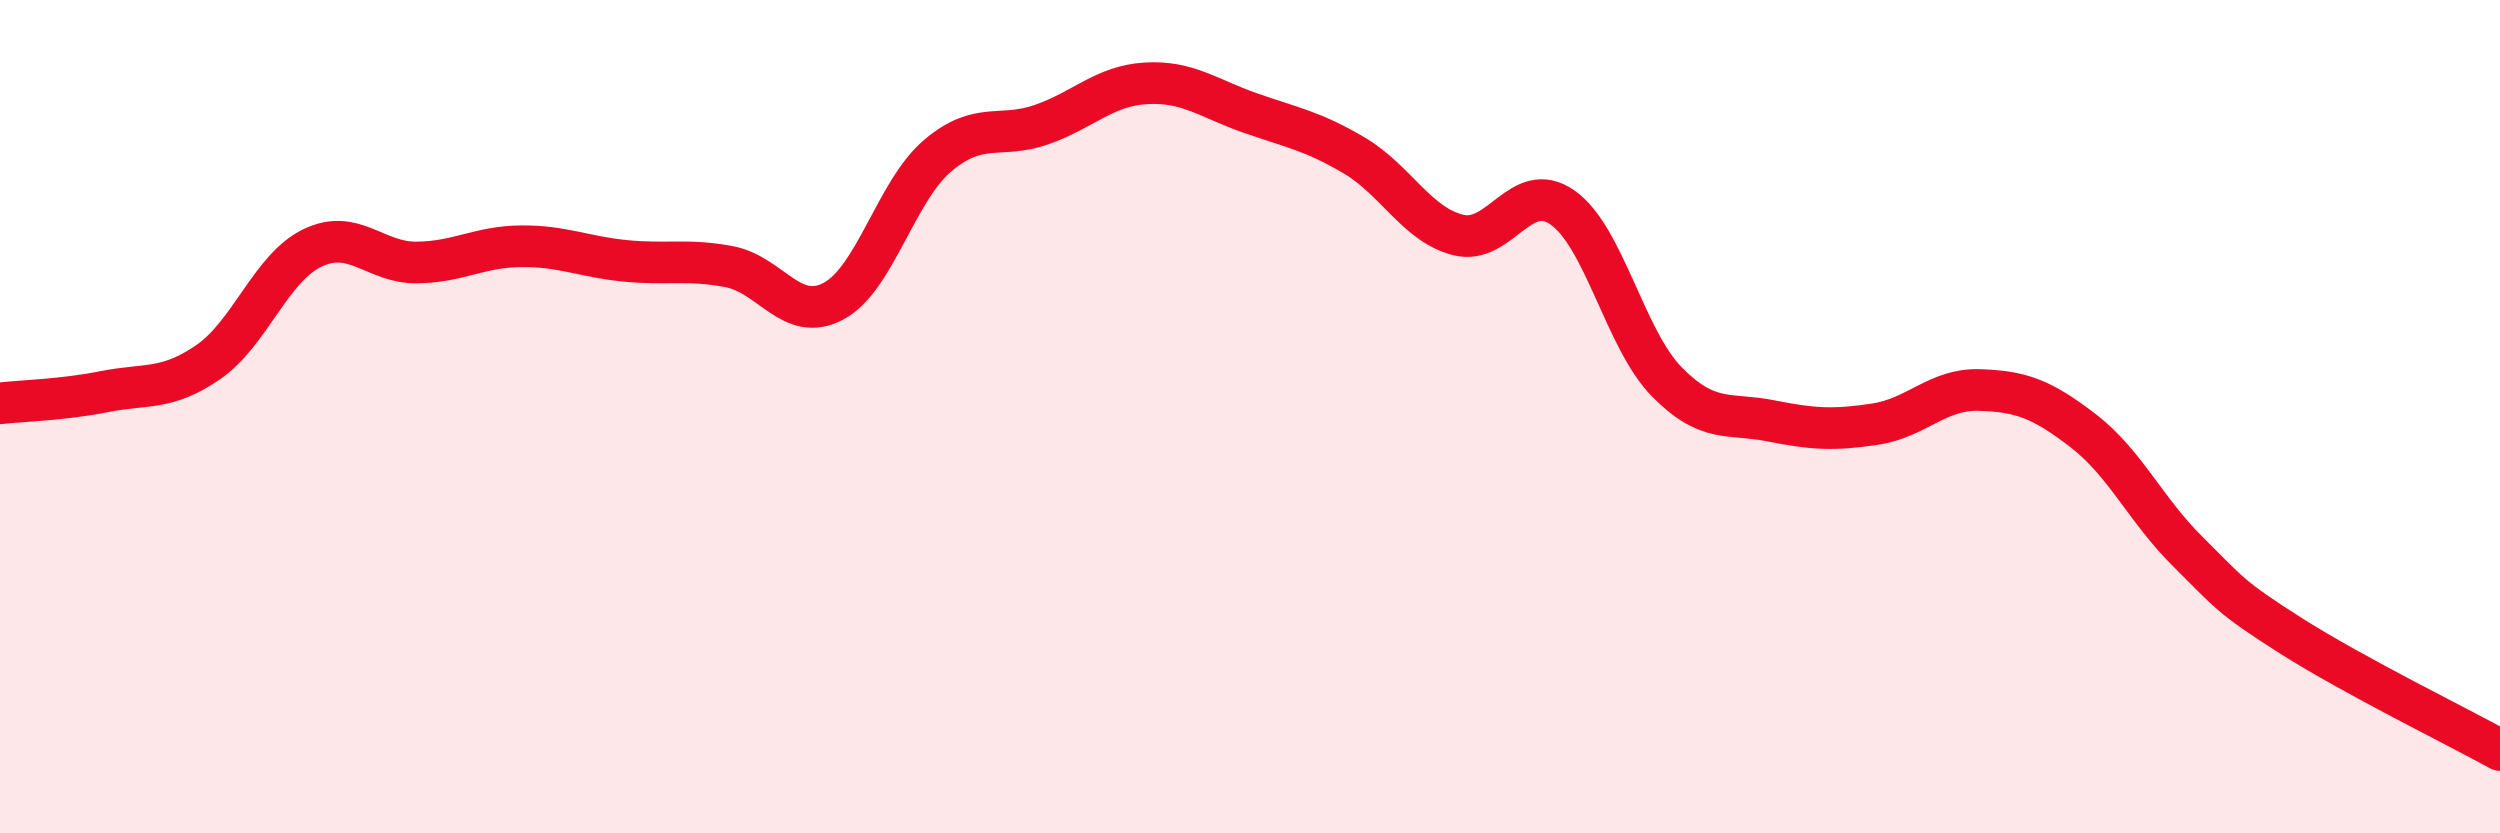
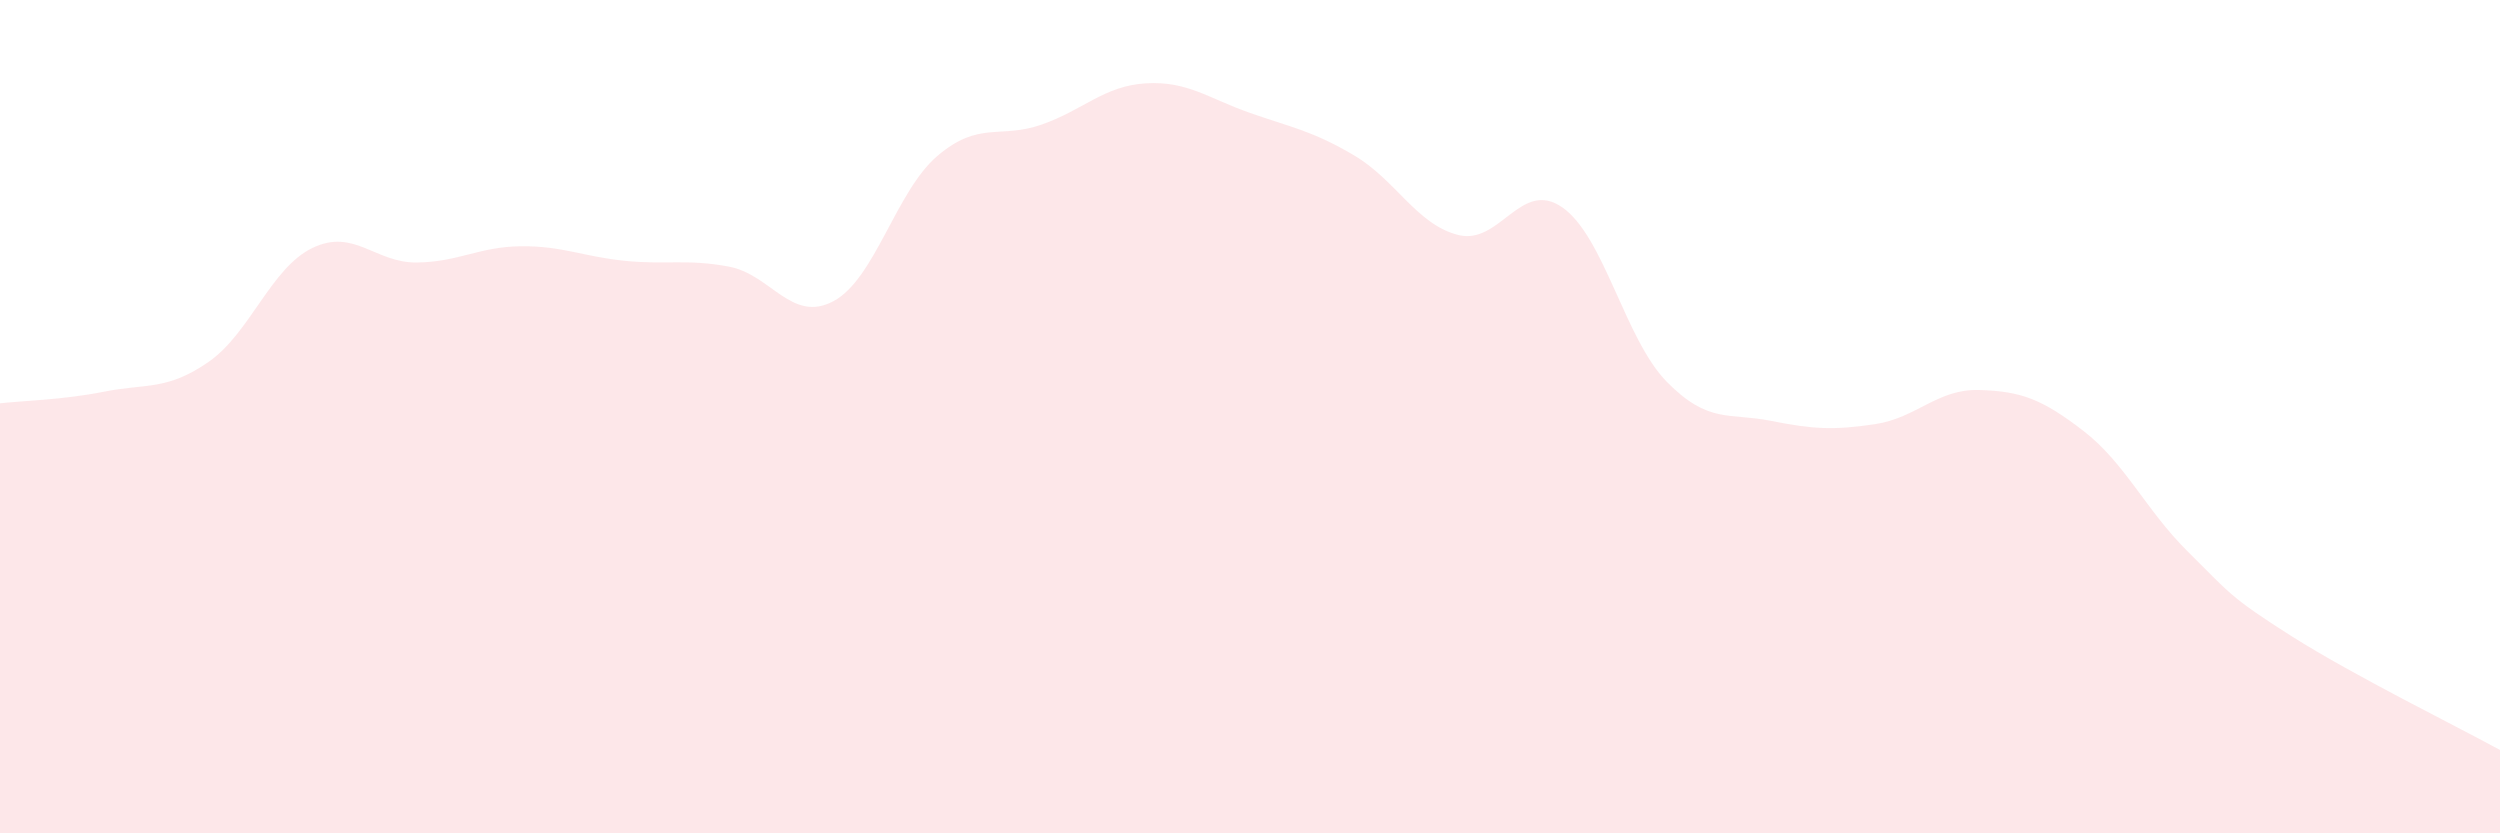
<svg xmlns="http://www.w3.org/2000/svg" width="60" height="20" viewBox="0 0 60 20">
  <path d="M 0,9.68 C 0.5,9.62 1.5,9.6 2.5,9.4 C 3.5,9.2 4,9.38 5,8.69 C 6,8 6.5,6.43 7.5,5.95 C 8.5,5.47 9,6.31 10,6.3 C 11,6.29 11.5,5.92 12.5,5.91 C 13.5,5.9 14,6.16 15,6.26 C 16,6.36 16.5,6.21 17.5,6.4 C 18.5,6.59 19,7.76 20,7.23 C 21,6.7 21.5,4.59 22.5,3.74 C 23.5,2.89 24,3.34 25,2.99 C 26,2.64 26.5,2.06 27.5,2 C 28.5,1.94 29,2.36 30,2.71 C 31,3.06 31.5,3.14 32.5,3.73 C 33.5,4.32 34,5.39 35,5.64 C 36,5.89 36.5,4.28 37.5,4.98 C 38.5,5.68 39,8.14 40,9.16 C 41,10.18 41.5,9.9 42.5,10.1 C 43.5,10.3 44,10.33 45,10.18 C 46,10.03 46.5,9.33 47.5,9.36 C 48.5,9.39 49,9.57 50,10.34 C 51,11.11 51.5,12.24 52.5,13.23 C 53.5,14.22 53.5,14.32 55,15.27 C 56.5,16.22 59,17.45 60,18L60 20L0 20Z" fill="#EB0A25" opacity="0.1" stroke-linecap="round" stroke-linejoin="round" />
-   <path d="M 0,9.68 C 0.5,9.62 1.5,9.6 2.5,9.4 C 3.5,9.2 4,9.38 5,8.69 C 6,8 6.5,6.43 7.5,5.95 C 8.5,5.47 9,6.31 10,6.3 C 11,6.29 11.5,5.92 12.5,5.91 C 13.5,5.9 14,6.16 15,6.26 C 16,6.36 16.5,6.21 17.5,6.4 C 18.5,6.59 19,7.76 20,7.23 C 21,6.7 21.5,4.59 22.5,3.74 C 23.5,2.89 24,3.34 25,2.99 C 26,2.64 26.5,2.06 27.5,2 C 28.5,1.94 29,2.36 30,2.71 C 31,3.06 31.5,3.14 32.5,3.73 C 33.5,4.32 34,5.39 35,5.64 C 36,5.89 36.5,4.28 37.5,4.98 C 38.5,5.68 39,8.14 40,9.16 C 41,10.18 41.5,9.9 42.5,10.1 C 43.5,10.3 44,10.33 45,10.18 C 46,10.03 46.5,9.33 47.5,9.36 C 48.5,9.39 49,9.57 50,10.34 C 51,11.11 51.5,12.24 52.5,13.23 C 53.5,14.22 53.5,14.32 55,15.27 C 56.5,16.22 59,17.45 60,18" stroke="#EB0A25" stroke-width="1" fill="none" stroke-linecap="round" stroke-linejoin="round" />
</svg>